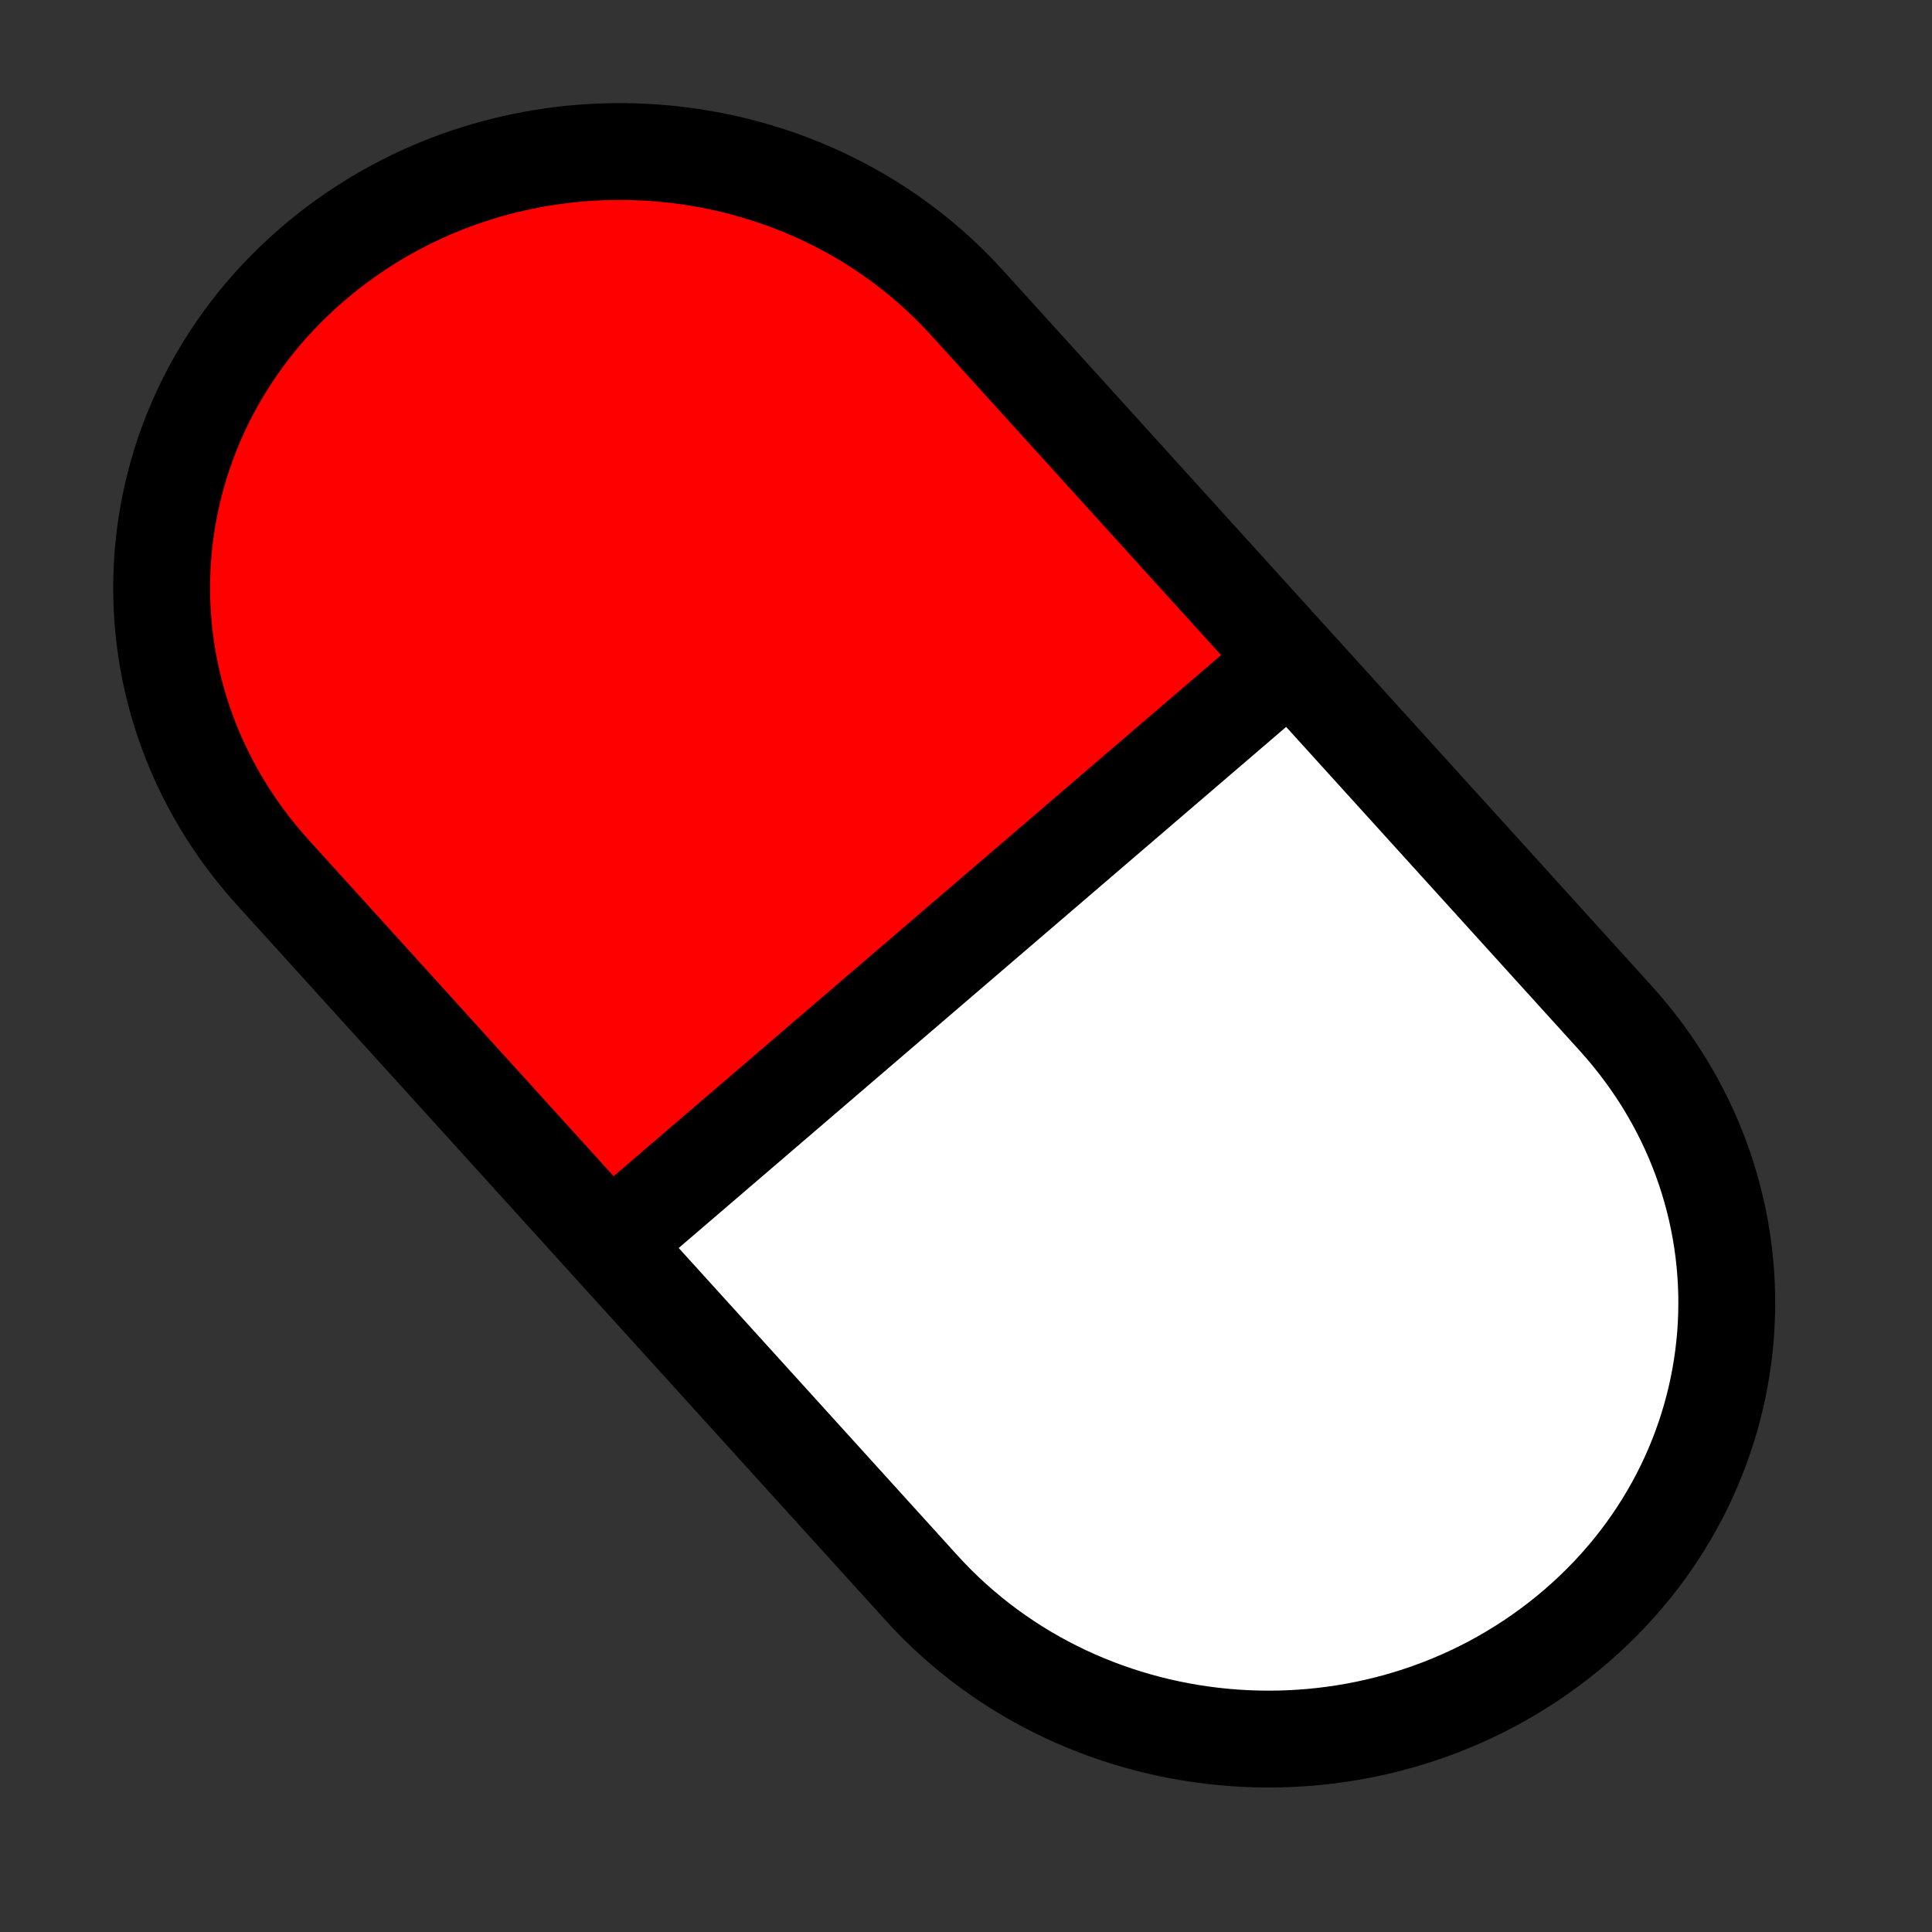
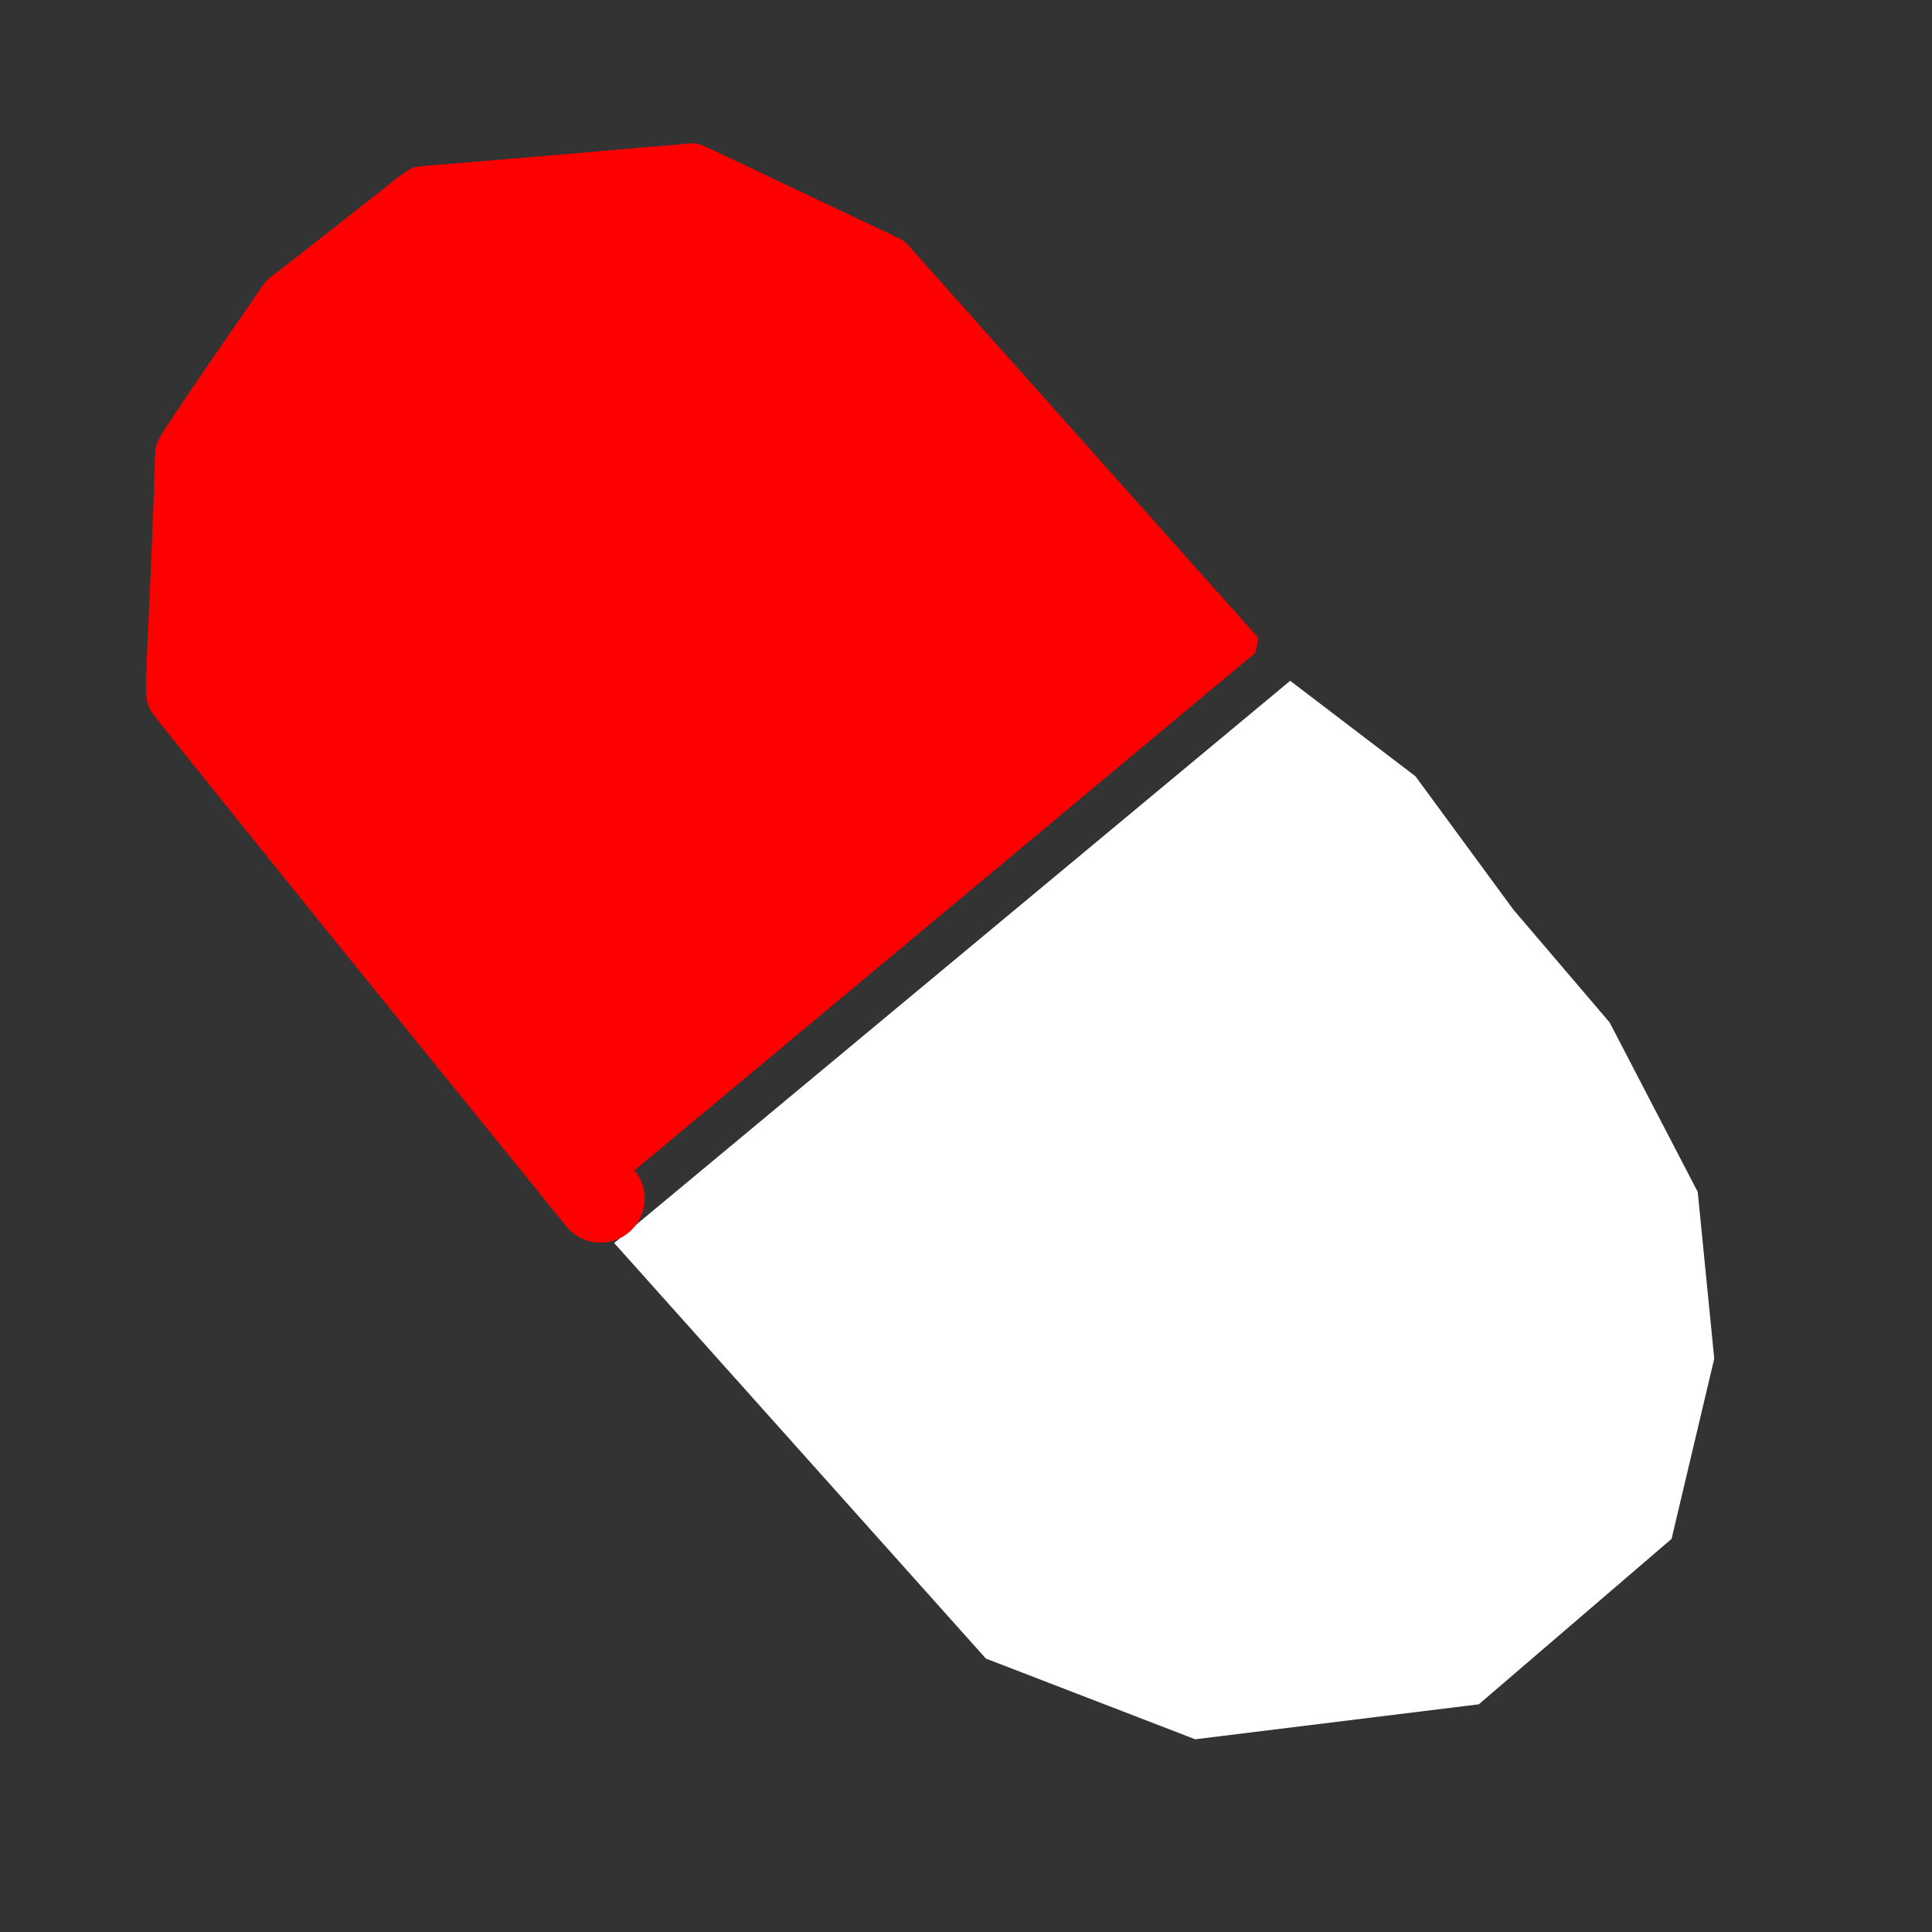
<svg xmlns="http://www.w3.org/2000/svg" xmlns:ns1="http://vectornator.io" height="100%" stroke-miterlimit="10" style="fill-rule:nonzero;clip-rule:evenodd;stroke-linecap:round;stroke-linejoin:round;" version="1.1" viewBox="0 0 400 400" width="100%" xml:space="preserve">
  <rect x="0" y="0" width="400" height="400" fill="#333333" stroke="none" />
  <defs />
  <g id="Layer-3" ns1:layerName="Layer 3">
    <g opacity="1">
      <path d="M127.158 257.348L267.119 140.953L293.059 160.723L313.298 188.291L333.252 211.681L351.495 246.766L354.916 281.295L346.079 318.608L306.172 352.858L247.45 360.098L204.122 343.391L127.158 257.348Z" fill="#ffffff" fill-rule="evenodd" stroke="none" />
-       <path d="M267.594 133.844C266.165 133.76 264.739 134.063 263.469 134.719C262.414 135.263 261.485 136.127 260.562 136.875C259.296 137.901 258.016 138.943 256.75 139.969C251.368 144.329 245.915 148.587 240.5 152.906C216.698 171.894 193.209 191.299 169.656 210.594C157.328 220.693 145.025 230.812 132.719 240.938C129.995 243.178 127.286 245.415 124.562 247.656C124.208 247.948 123.855 248.239 123.5 248.531C123.137 248.83 123.488 248.554 121.312 250.344C117.438 253.566 116.934 259.313 120.156 263.188C123.378 267.062 129.126 267.597 133 264.375C133.084 264.304 133.07 264.253 133.125 264.188C136.27 267.802 139.747 271.827 144.031 276.75C154.166 288.398 164.302 300.04 174.438 311.688C181.363 319.647 188.293 327.603 195.219 335.562C197.171 337.806 199.11 340.038 201.062 342.281C201.71 343.025 202.623 344.422 203.531 344.875C204.815 345.516 206.261 345.965 207.594 346.5C209.39 347.221 211.173 347.935 212.969 348.656C218.805 350.999 224.664 353.345 230.5 355.688C234.541 357.309 238.584 358.909 242.625 360.531C243.523 360.892 244.406 361.286 245.312 361.625C245.941 361.861 246.552 362.229 247.219 362.312C247.915 362.4 248.614 362.191 249.312 362.125C250.367 362.025 251.416 361.896 252.469 361.781C255.101 361.493 257.711 361.193 260.344 360.906C269.541 359.905 278.74 358.933 287.938 357.938C292.408 357.454 296.905 356.953 301.375 356.469C302.502 356.347 303.626 356.245 304.75 356.094C305.606 355.979 306.511 356.042 307.312 355.719C308.06 355.418 308.611 354.772 309.25 354.281C309.623 353.995 309.982 353.676 310.344 353.375C311.791 352.17 313.24 350.986 314.688 349.781C320.542 344.906 326.396 340.032 332.25 335.156C336.145 331.913 340.043 328.65 343.938 325.406C345.074 324.46 346.237 323.544 347.344 322.562C347.977 322.001 348.747 321.547 349.219 320.844C349.683 320.152 349.83 319.29 350.094 318.5C350.523 317.211 350.761 315.818 351.094 314.5C352.037 310.766 352.963 307.046 353.906 303.312C355.153 298.374 356.406 293.437 357.656 288.5C358.08 286.826 358.568 285.156 358.938 283.469C359.085 282.794 359.307 282.128 359.344 281.438C359.386 280.629 359.249 279.808 359.188 279C359.046 277.142 358.872 275.295 358.719 273.438C358.324 268.656 357.926 263.875 357.531 259.094C357.289 256.151 357.055 253.192 356.812 250.25C356.732 249.278 356.677 248.312 356.562 247.344C356.484 246.678 356.467 245.988 356.281 245.344C356.096 244.699 355.754 244.108 355.469 243.5C355.018 242.54 354.505 241.605 354.031 240.656C352.479 237.546 350.928 234.423 349.375 231.312C346.79 226.135 344.207 220.96 341.625 215.781C340.86 214.248 340.108 212.721 339.344 211.188C338.881 210.259 338.486 209.298 337.906 208.438C337.19 207.374 336.282 206.428 335.469 205.438C334.516 204.277 333.547 203.129 332.594 201.969C329.409 198.09 326.247 194.222 323.062 190.344C321.466 188.399 319.738 186.496 318.25 184.469C313.54 178.053 309.071 171.454 304.5 164.938C303.133 162.989 301.773 161.042 300.406 159.094C299.662 158.032 298.922 156.804 298.031 155.875C297.13 154.935 295.908 154.126 294.875 153.312C293.54 152.261 292.21 151.207 290.875 150.156C286.603 146.793 282.311 143.469 278 140.156C276.922 139.328 275.822 138.491 274.75 137.656C272.555 135.947 270.554 134.017 267.594 133.844ZM267.406 150.312C268.008 150.766 268.618 151.202 269.219 151.656C273.014 154.525 276.797 157.395 280.625 160.219C282.539 161.63 284.461 163.026 286.375 164.438C286.922 164.841 287.449 165.306 288.031 165.656C288.059 165.673 288.063 165.586 288.094 165.594C288.121 165.6 288.078 165.633 288.094 165.656C288.286 165.931 288.515 166.203 288.719 166.469C288.914 166.723 289.086 166.964 289.281 167.219C290.593 168.927 291.907 170.636 293.219 172.344C296.476 176.585 299.751 180.846 303 185.094C304.788 187.432 306.502 189.829 308.344 192.125C310.045 194.247 311.977 196.214 313.781 198.25C317.11 202.006 320.422 205.744 323.75 209.5C325.11 211.035 326.463 212.608 327.844 214.125C328.093 214.399 328.368 214.645 328.594 214.938C328.927 215.368 329.084 215.896 329.344 216.375C329.52 216.701 329.698 217.049 329.875 217.375C330.659 218.822 331.466 220.24 332.25 221.688C335.843 228.32 339.41 234.959 343 241.594C344.011 243.462 345.02 245.35 346.031 247.219C346.2 247.53 346.335 247.861 346.531 248.156C346.56 248.2 346.664 248.141 346.688 248.188C346.708 248.228 346.623 248.267 346.625 248.312C346.642 248.652 346.711 249.006 346.75 249.344C346.823 249.978 346.895 250.585 346.969 251.219C347.261 253.742 347.552 256.289 347.844 258.812C348.443 263.988 349.057 269.137 349.656 274.312C349.87 276.163 350.041 278.028 350.281 279.875C350.337 280.305 350.452 280.723 350.469 281.156C350.472 281.252 350.369 281.314 350.344 281.406C350.243 281.768 350.174 282.165 350.094 282.531C350.017 282.882 349.952 283.211 349.875 283.562C349.472 285.398 349.061 287.228 348.656 289.062C347.247 295.441 345.848 301.841 344.438 308.219C343.959 310.382 343.479 312.524 343 314.688C342.926 315.023 342.855 315.384 342.781 315.719C342.716 316.012 342.584 316.302 342.594 316.594C342.521 316.654 342.446 316.693 342.375 316.75C341.975 317.073 341.604 317.44 341.219 317.781C339.826 319.012 338.424 320.238 337.031 321.469C331.375 326.47 325.719 331.467 320.062 336.469C316.176 339.905 312.292 343.345 308.406 346.781C307.371 347.697 306.158 348.581 305.219 349.594C305.116 349.705 305.173 349.946 305.031 350C304.708 350.123 304.344 350.026 304 350.062C302.872 350.182 301.748 350.376 300.625 350.531C297.753 350.929 294.872 351.321 292 351.719C282.398 353.047 272.822 354.364 263.219 355.688C259.45 356.207 255.675 356.733 251.906 357.25C250.857 357.394 249.796 357.517 248.75 357.688C248.395 357.745 248.046 357.936 247.688 357.906C247.392 357.882 247.15 357.642 246.875 357.531C246.426 357.351 245.985 357.199 245.531 357.031C243.716 356.36 241.909 355.671 240.094 355C234.649 352.986 229.195 350.983 223.75 348.969C219.213 347.29 214.662 345.616 210.125 343.938C208.764 343.434 207.424 342.91 206.062 342.406C205.707 342.275 205.362 342.108 205 342C204.969 341.967 204.937 341.94 204.906 341.906C204.745 341.731 204.599 341.55 204.438 341.375C203.941 340.835 203.434 340.29 202.938 339.75C201.565 338.258 200.185 336.774 198.812 335.281C194.932 331.061 191.068 326.845 187.188 322.625C173.897 308.17 160.603 293.705 147.312 279.25C143.039 274.602 138.773 269.96 134.5 265.312C134.091 264.868 133.69 264.414 133.281 263.969C133.576 263.347 132.814 263.051 134.062 263.469C134.508 263.618 134.797 262.865 135.156 262.562C135.86 261.971 136.547 261.373 137.25 260.781C140.239 258.269 143.23 255.762 146.219 253.25C160.587 241.173 174.969 229.077 189.312 216.969C207.595 201.535 225.861 186.097 244.031 170.531C250.22 165.23 256.347 159.874 262.5 154.531C264.125 153.12 265.771 151.711 267.406 150.312Z" fill="#ffffff" stroke="none" />
    </g>
  </g>
  <g id="Layer-2" ns1:layerName="Layer 2">
    <g opacity="1">
      <path d="M124.345 248.154L38.221 143.151L39.332 94.076L59.891 62.821L87.395 40.34L143.514 34.583L184.631 53.226L258.254 133.281L124.345 248.154Z" fill="#ff0000" fill-rule="evenodd" stroke="none" />
      <path d="M144.156 29.719C143.199 29.57 142.217 29.785 141.25 29.844C140.663 29.879 140.086 29.95 139.5 30C137.743 30.15 135.976 30.287 134.219 30.438C127.192 31.038 120.184 31.651 113.156 32.25C106.714 32.799 100.256 33.34 93.812 33.875C92.06 34.02 90.308 34.105 88.562 34.312C87.545 34.434 86.461 34.394 85.5 34.75C84.495 35.122 83.673 35.843 82.781 36.438C81.87 37.044 81.018 37.823 80.156 38.5C78.992 39.414 77.82 40.336 76.656 41.25C73.164 43.993 69.68 46.725 66.188 49.469C63.568 51.526 60.937 53.573 58.312 55.625C57.223 56.477 55.935 57.337 55 58.344C54.305 59.092 53.798 60.003 53.219 60.844C52.268 62.223 51.326 63.59 50.375 64.969C47.718 68.819 45.041 72.665 42.406 76.531C40.147 79.847 37.907 83.156 35.688 86.5C35.112 87.368 34.446 88.248 33.938 89.156C33.401 90.114 32.727 91.012 32.406 92.062C32.096 93.077 32.146 94.161 32.062 95.219C32.028 95.657 32.043 96.123 32.031 96.562C31.984 98.32 31.938 100.056 31.875 101.812C31.639 108.386 31.356 114.96 31.062 121.531C30.808 127.234 30.526 132.952 30.312 138.656C30.277 139.596 30.152 140.53 30.219 141.469C30.327 143.001 30.176 144.614 30.688 146.062C31.173 147.438 32.287 148.494 33.125 149.688C33.474 150.185 33.871 150.649 34.25 151.125C36.521 153.979 38.813 156.81 41.094 159.656C48.785 169.256 56.49 178.836 64.219 188.406C77.505 204.859 90.834 221.295 104.156 237.719C107.455 241.785 110.733 245.871 114.031 249.938C114.675 250.731 115.325 251.519 115.969 252.312C116.189 252.584 115.957 252.306 117.281 253.938C120.477 257.834 126.229 258.414 130.125 255.219C134.021 252.023 134.602 246.271 131.406 242.375C131.368 242.329 131.35 242.376 131.312 242.344C146.368 229.794 149.023 227.583 159.281 219.031C181.099 200.844 202.932 182.656 224.75 164.469C233.117 157.494 241.477 150.506 249.844 143.531C251.95 141.775 254.049 140.036 256.156 138.281C256.612 137.902 257.076 137.504 257.531 137.125C258.14 136.618 258.735 136.132 259.344 135.625C259.429 135.554 259.851 135.305 259.875 135.188C260.078 134.182 260.395 133.176 260.5 132.156C260.508 132.082 260.261 131.816 260.156 131.688C259.827 131.283 259.472 130.889 259.125 130.5C258.801 130.137 258.48 129.769 258.156 129.406C255.887 126.864 253.612 124.325 251.344 121.781C242.972 112.393 234.591 103.013 226.219 93.625C217.381 83.715 208.556 73.785 199.719 63.875C196.809 60.612 193.91 57.357 191 54.094C190.277 53.283 189.552 52.453 188.812 51.656C188.259 51.06 187.774 50.397 187.125 49.906C186.509 49.44 185.753 49.19 185.062 48.844C184.642 48.633 184.238 48.42 183.812 48.219C182.111 47.415 180.389 46.616 178.688 45.812C173.159 43.201 167.65 40.588 162.125 37.969C157.875 35.954 153.625 33.921 149.375 31.906C148.525 31.503 147.684 31.074 146.812 30.719C145.936 30.361 145.092 29.865 144.156 29.719ZM142.875 39.469C142.937 39.461 142.728 39.593 142.781 39.625C143.184 39.867 143.631 40.001 144.062 40.188C145.357 40.748 146.674 41.314 147.969 41.875C153.148 44.118 158.321 46.351 163.5 48.594C167.816 50.463 172.124 52.344 176.438 54.219C177.732 54.781 179.018 55.344 180.312 55.906C180.744 56.094 181.183 56.307 181.625 56.469C181.788 56.529 181.985 56.46 182.125 56.562C182.374 56.745 182.511 57.053 182.719 57.281C183.088 57.688 183.466 58.07 183.844 58.469C184.931 59.615 186.038 60.76 187.125 61.906C190.013 64.952 192.893 67.986 195.781 71.031C205.929 81.732 216.071 92.424 226.219 103.125C233.601 110.91 240.992 118.715 248.375 126.5C249.715 127.913 251.066 129.306 252.406 130.719C253.076 131.425 253.737 132.137 254.406 132.844C254.492 132.934 254.571 133.034 254.656 133.125C254.221 133.51 253.779 133.897 253.344 134.281C251.169 136.203 249.019 138.111 246.844 140.031C240.176 145.917 233.512 151.802 226.844 157.688C204.051 177.807 181.231 197.943 158.438 218.062C150.945 224.676 143.461 231.293 135.969 237.906C134.313 239.368 132.656 240.82 131 242.281C130.548 242.256 130.203 242.627 130.719 241.562C130.871 241.247 130.286 241.02 130.062 240.75C129.197 239.706 128.335 238.669 127.469 237.625C123.635 233.002 119.803 228.373 115.969 223.75C100.402 204.979 84.796 186.237 69.188 167.5C63.705 160.919 58.195 154.373 52.688 147.812C50.733 145.485 48.775 143.134 46.812 140.812C46.645 140.614 46.461 140.44 46.312 140.219C46.316 139.811 46.309 139.408 46.312 139C46.319 138.133 46.31 137.274 46.312 136.406C46.322 132.654 46.338 128.908 46.344 125.156C46.354 118.368 46.343 111.569 46.406 104.781C46.427 102.584 46.435 100.384 46.469 98.188C46.476 97.748 46.492 97.314 46.5 96.875C46.503 96.708 46.48 96.545 46.5 96.375C46.528 96.303 46.558 96.21 46.594 96.156C46.785 95.862 46.965 95.575 47.156 95.281C47.85 94.217 48.556 93.158 49.25 92.094C52.505 87.101 55.681 82.051 58.844 77C60.331 74.626 61.794 72.249 63.281 69.875C63.8 69.046 64.482 68.193 64.906 67.312C64.923 67.278 64.766 67.317 64.781 67.281C64.803 67.231 64.895 67.253 64.938 67.219C65.228 66.989 65.5 66.74 65.781 66.5C66.907 65.538 68.031 64.587 69.156 63.625C72.533 60.74 75.898 57.877 79.281 55C81.819 52.842 84.369 50.658 86.906 48.5C87.752 47.781 88.592 47.063 89.438 46.344C89.599 46.206 89.863 46.096 90.062 45.969C90.543 45.92 91.02 45.84 91.5 45.781C92.667 45.639 93.833 45.518 95 45.375C99.084 44.876 103.165 44.367 107.25 43.875C115.419 42.892 123.58 41.916 131.75 40.938C134.084 40.658 136.416 40.373 138.75 40.094C139.917 39.954 141.094 39.902 142.25 39.688C142.461 39.648 142.662 39.495 142.875 39.469Z" fill="#ff0000" stroke="none" />
    </g>
  </g>
  <g id="Layer-1" ns1:layerName="Layer 1">
-     <path d="M126.225 31.394C104.965 31.837 83.727 39.063 66.368 53.314C26.692 85.889 22.278 142.904 56.509 180.66L190.792 328.753C225.023 366.51 284.931 370.702 324.607 338.127C364.284 305.553 368.698 248.538 334.467 210.781L200.213 62.688C180.957 41.45 153.56 30.825 126.225 31.394Z" fill="none" fill-rule="evenodd" opacity="1" stroke="#000000" stroke-linecap="round" stroke-linejoin="round" stroke-width="20.052" />
-     <path d="M133.944 250.815L265.214 138.204" fill="none" fill-rule="evenodd" opacity="1" stroke="#000000" stroke-linecap="round" stroke-linejoin="round" stroke-width="20.052" />
-     <path d="M-211.169 116.446C-211.676 116.04-212.807 115.868-212.691 115.228C-212.511 114.24-211.383 113.673-210.56 113.097C-209.354 112.253-206.013 113.902-204.775 114.315" fill="#ffffff" fill-rule="evenodd" opacity="1" stroke="#ff3636" stroke-linecap="round" stroke-linejoin="round" stroke-width="20.052" />
-   </g>
+     </g>
</svg>